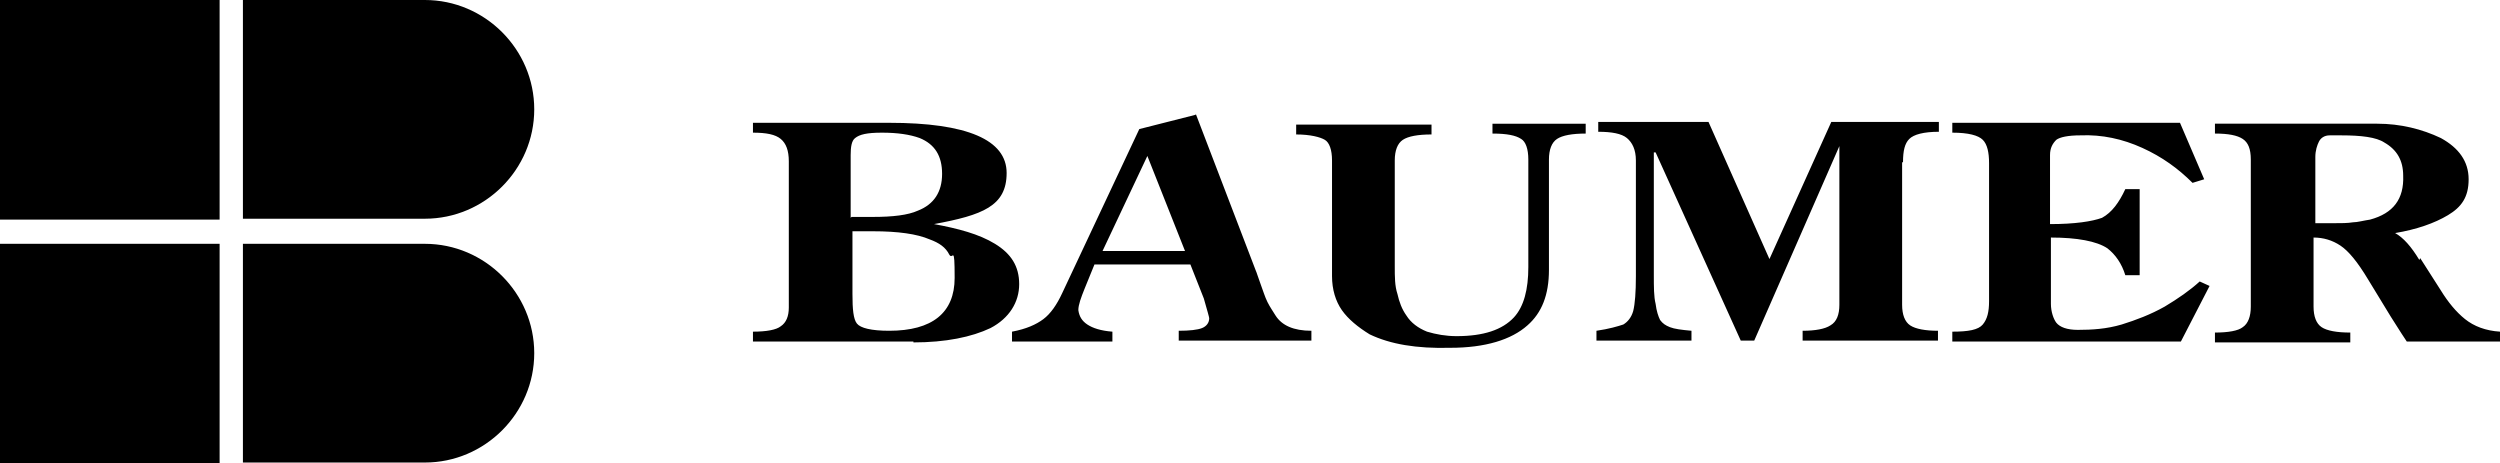
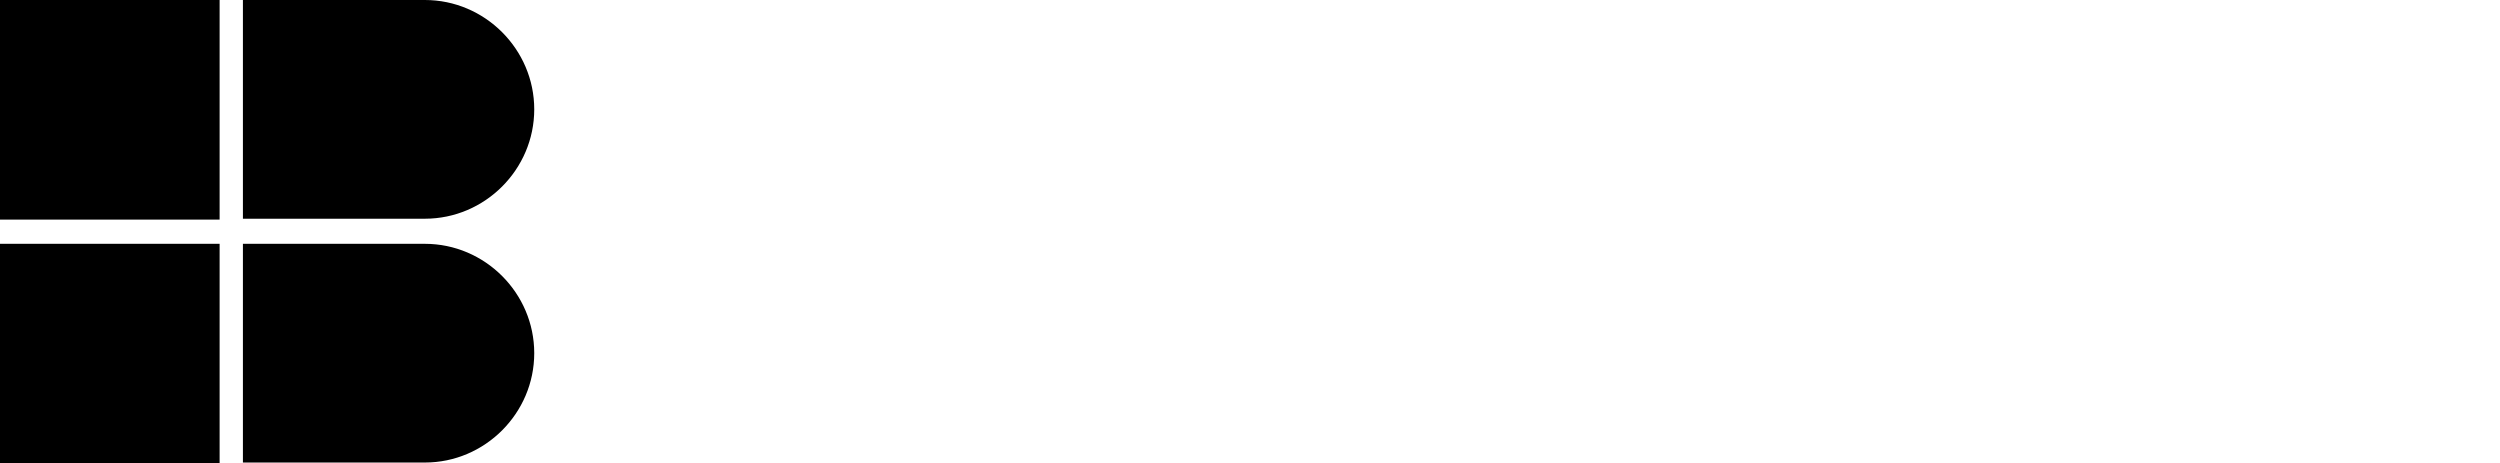
<svg xmlns="http://www.w3.org/2000/svg" viewBox="0 0 278.9 51.7" version="1.1" id="Layer_1">
  <defs>
    <style>
      .st0 {
        fill-rule: evenodd;
      }
    </style>
  </defs>
  <path d="M0,0h24.5v24.5H0V0h0ZM27.1,27.2h20.3c6.7,0,12.2,5.5,12.2,12.2s-5.5,12.2-12.2,12.2-.3,0-.4,0h-19.9v-24.5h0ZM0,27.2h24.5v24.5H0v-24.5h0ZM27.1,0h20.3c6.7,0,12.2,5.5,12.2,12.2s-5.5,12.2-12.2,12.2-.3,0-.4,0h-19.9V0h0Z" class="st0" />
-   <path d="M95.1,25.8v7c0,1.7.1,2.8.5,3.3.4.5,1.6.8,3.6.8,4.8,0,7.3-2,7.3-5.9s-.2-1.9-.6-2.6c-.4-.8-1.1-1.3-2.2-1.7-1.4-.6-3.5-.9-6.3-.9h-2.4ZM101.9,38.1h-17.9v-1.1c1.5,0,2.6-.2,3.1-.6.6-.4.9-1.1.9-2.1v-16.3c0-1.2-.3-2-.9-2.5-.6-.5-1.6-.7-3.1-.7v-1.1h15.2c8.7,0,13.1,1.9,13.1,5.6s-2.7,4.7-8.1,5.7h0c2.7.5,5,1.1,6.8,2.2,1.8,1.1,2.7,2.5,2.7,4.5s-1.1,3.8-3.2,4.9c-2.1,1-5,1.6-8.6,1.6h0ZM95,24.2h2.4c2.2,0,3.9-.2,5-.7,1.8-.7,2.7-2.1,2.7-4.1s-.8-3.3-2.5-4c-1.1-.4-2.5-.6-4.2-.6s-2.5.2-3,.6c-.4.3-.5,1-.5,1.9v7h0ZM133.4,12.8l-6.3,1.6-8.6,18.3c-.6,1.3-1.3,2.3-2.1,2.9-.8.6-1.9,1.1-3.5,1.4v1.1h11.2v-1.1c-1.3-.1-2.2-.4-2.8-.8-.6-.4-.9-.9-1-1.6,0-.6.3-1.4.7-2.4l1.1-2.7h10.7l1.5,3.8c.4,1.4.6,2.1.6,2.2,0,.5-.3.9-.8,1.1s-1.4.3-2.6.3v1.1h14.8v-1.1c-2,0-3.3-.6-4-1.7-.3-.5-.6-.9-.9-1.5-.3-.6-.5-1.3-.8-2.1-.3-.8-.4-1.2-.5-1.4l-6.7-17.5h0ZM132.2,28h-9.2l5-10.6,4.2,10.6h0ZM155.6,17.7v12c0,1.2,0,2.2.3,3.1.2.9.5,1.7,1,2.4.5.8,1.3,1.4,2.3,1.8,1,.3,2.1.5,3.3.5,3,0,5.1-.7,6.4-2.1,1.1-1.2,1.6-3.1,1.6-5.6v-12c0-1.2-.3-2-.8-2.3-.6-.4-1.6-.6-3.2-.6v-1.1h10.4v1.1c-1.5,0-2.6.2-3.2.6s-.9,1.2-.9,2.3v12.3c0,2.8-.8,4.8-2.4,6.2-1.8,1.6-4.7,2.5-8.6,2.5-3.8.1-6.7-.4-9-1.5-1.3-.8-2.4-1.7-3.1-2.7-.7-1-1.1-2.3-1.1-3.8v-12.9c0-1.2-.3-2-.8-2.3s-1.6-.6-3.2-.6v-1.1h15.1v1.1c-1.5,0-2.6.2-3.2.6-.6.4-.9,1.2-.9,2.3h0ZM212.2,18.1v15.9c0,1.1.3,1.9.9,2.3.6.4,1.7.6,3.1.6v1.1h-15.1v-1.1c1.4,0,2.5-.2,3.1-.6.7-.4,1-1.2,1-2.3v-17.7h0l-9.5,21.7h-1.5l-9.5-21h-.2v13.7c0,1.3,0,2.4.2,3.2.1.8.3,1.4.5,1.8.3.4.6.6,1.1.8.5.2,1.3.3,2.4.4v1.1h-10.6v-1.1c1.4-.2,2.4-.5,3-.7.5-.3.9-.8,1.1-1.5.2-.8.3-2.1.3-3.9v-12.9c0-1.2-.4-2-1-2.5-.6-.5-1.7-.7-3.2-.7v-1.1h12.3l6.8,15.3,6.9-15.3h12v1.1c-1.7,0-2.8.3-3.3.8-.5.5-.7,1.3-.7,2.6h0ZM217.8,38.1v-1.1c1.8,0,2.9-.2,3.4-.8.5-.6.7-1.4.7-2.6v-15.4c0-1.2-.2-2.1-.7-2.6-.5-.5-1.6-.8-3.4-.8v-1.1h25.4l2.7,6.3-1.3.4c-1.6-1.6-3.4-2.9-5.6-3.9-2.2-1-4.5-1.5-6.9-1.4-1.4,0-2.3.2-2.7.5-.4.4-.7.9-.7,1.7,0,.3,0,.8,0,1.6v6.1c2.8,0,4.7-.3,5.8-.7,1.1-.6,1.9-1.7,2.6-3.2h1.6v9.6h-1.6c-.4-1.3-1.1-2.3-2-3-1.2-.8-3.4-1.2-6.3-1.2v6.6c0,.3,0,.5,0,.8,0,.9.3,1.7.6,2.1.4.5,1.2.8,2.4.8,1.6,0,3.2-.1,4.9-.6,1.6-.5,3.2-1.1,4.8-2,1.5-.9,2.8-1.8,3.9-2.8l1.1.5-3.2,6.2h-25.4ZM258.2,24.9c.5,0,1.2,0,2.1,0,.9,0,1.6,0,2.2-.1.5,0,1.2-.2,1.9-.3,2.6-.7,3.8-2.3,3.7-4.9,0-1.7-.7-2.9-2.1-3.7-.9-.6-2.6-.8-4.8-.8h-.8c-.1,0-.3,0-.5,0-.6,0-1,.3-1.2.7-.2.4-.4,1-.4,1.7v7.4h0ZM270,28.8l2.3,3.6c.8,1.3,1.7,2.4,2.7,3.2,1,.8,2.3,1.3,3.9,1.4v1.1h-10.4c-.2-.3-.8-1.2-1.8-2.8l-2.5-4.1c-1.2-2-2.2-3.2-3.1-3.8-.9-.6-1.9-.9-3-.9v7.7c0,1.1.3,1.9.9,2.3.6.4,1.7.6,3.2.6v1.1h-15.1v-1.1c1.5,0,2.6-.2,3.1-.6.6-.4.9-1.2.9-2.3v-16.4c0-1.2-.3-1.9-.9-2.3s-1.6-.6-3.1-.6v-1.1h18.1c2.6,0,5,.6,7.1,1.6,2,1.1,3.1,2.6,3.1,4.6s-.8,3.1-2.3,4c-1.5.9-3.5,1.6-5.9,2,.9.5,1.8,1.5,2.7,3h0Z" class="st0" />
</svg>